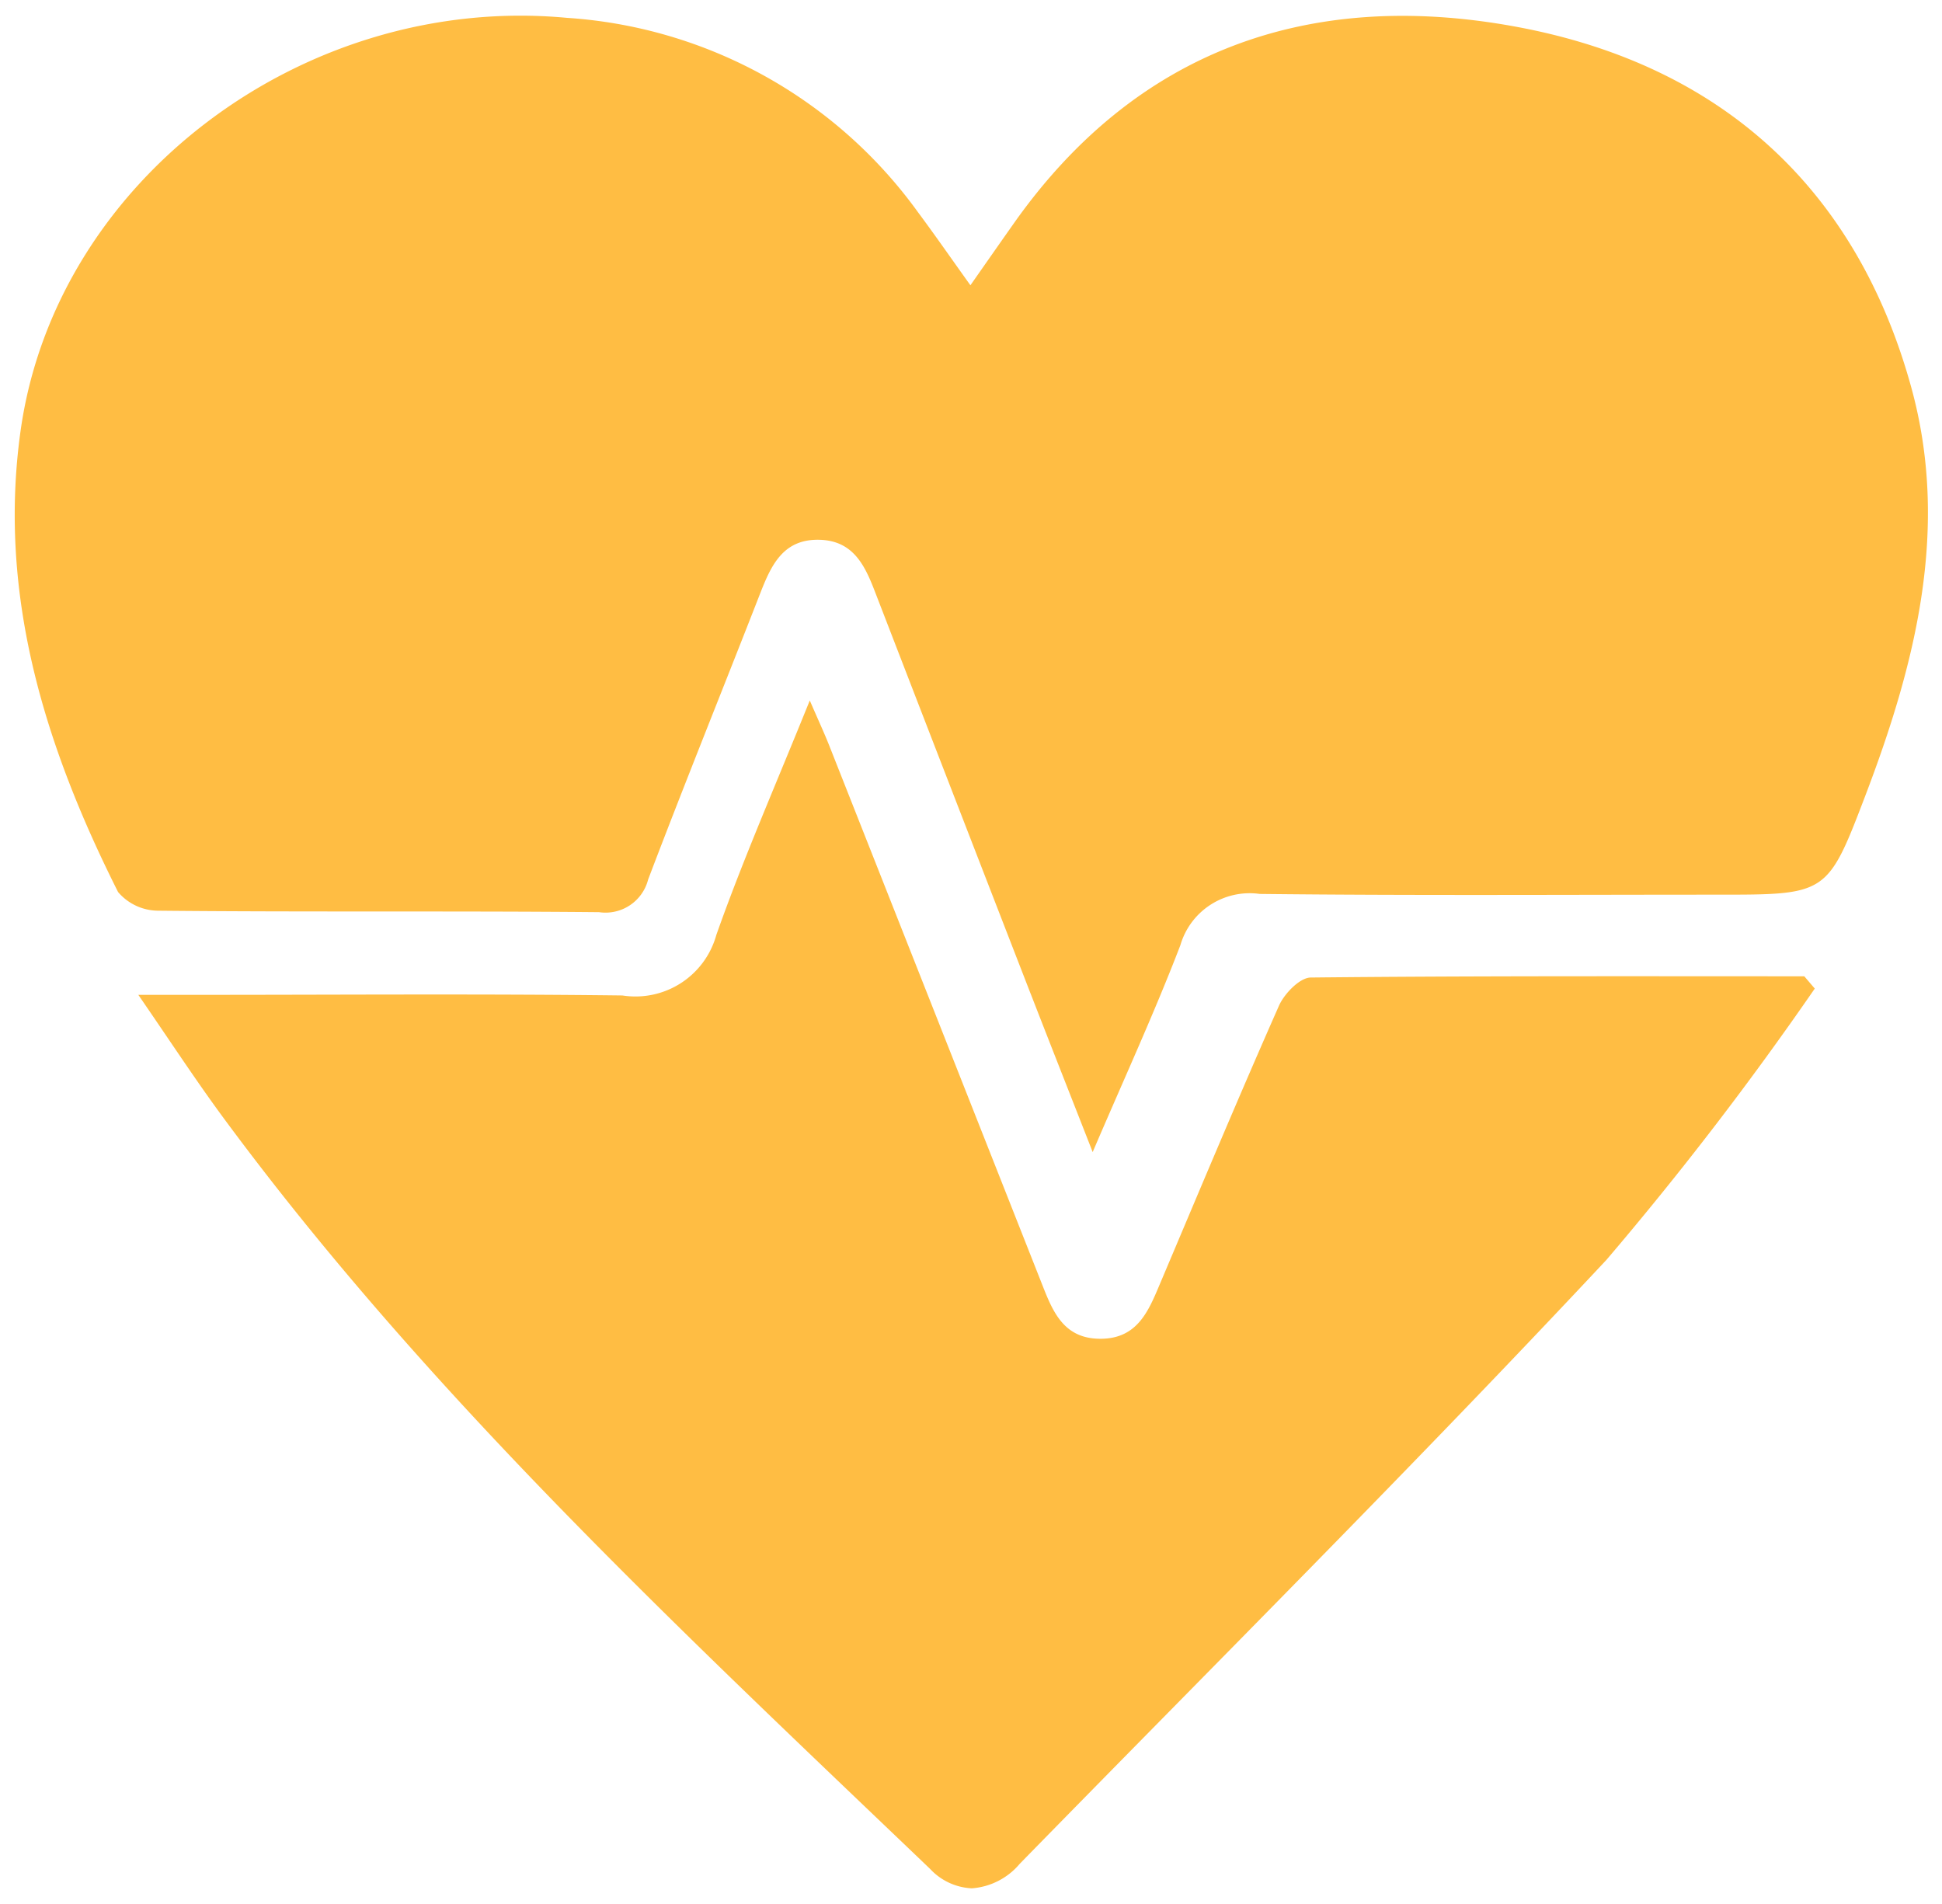
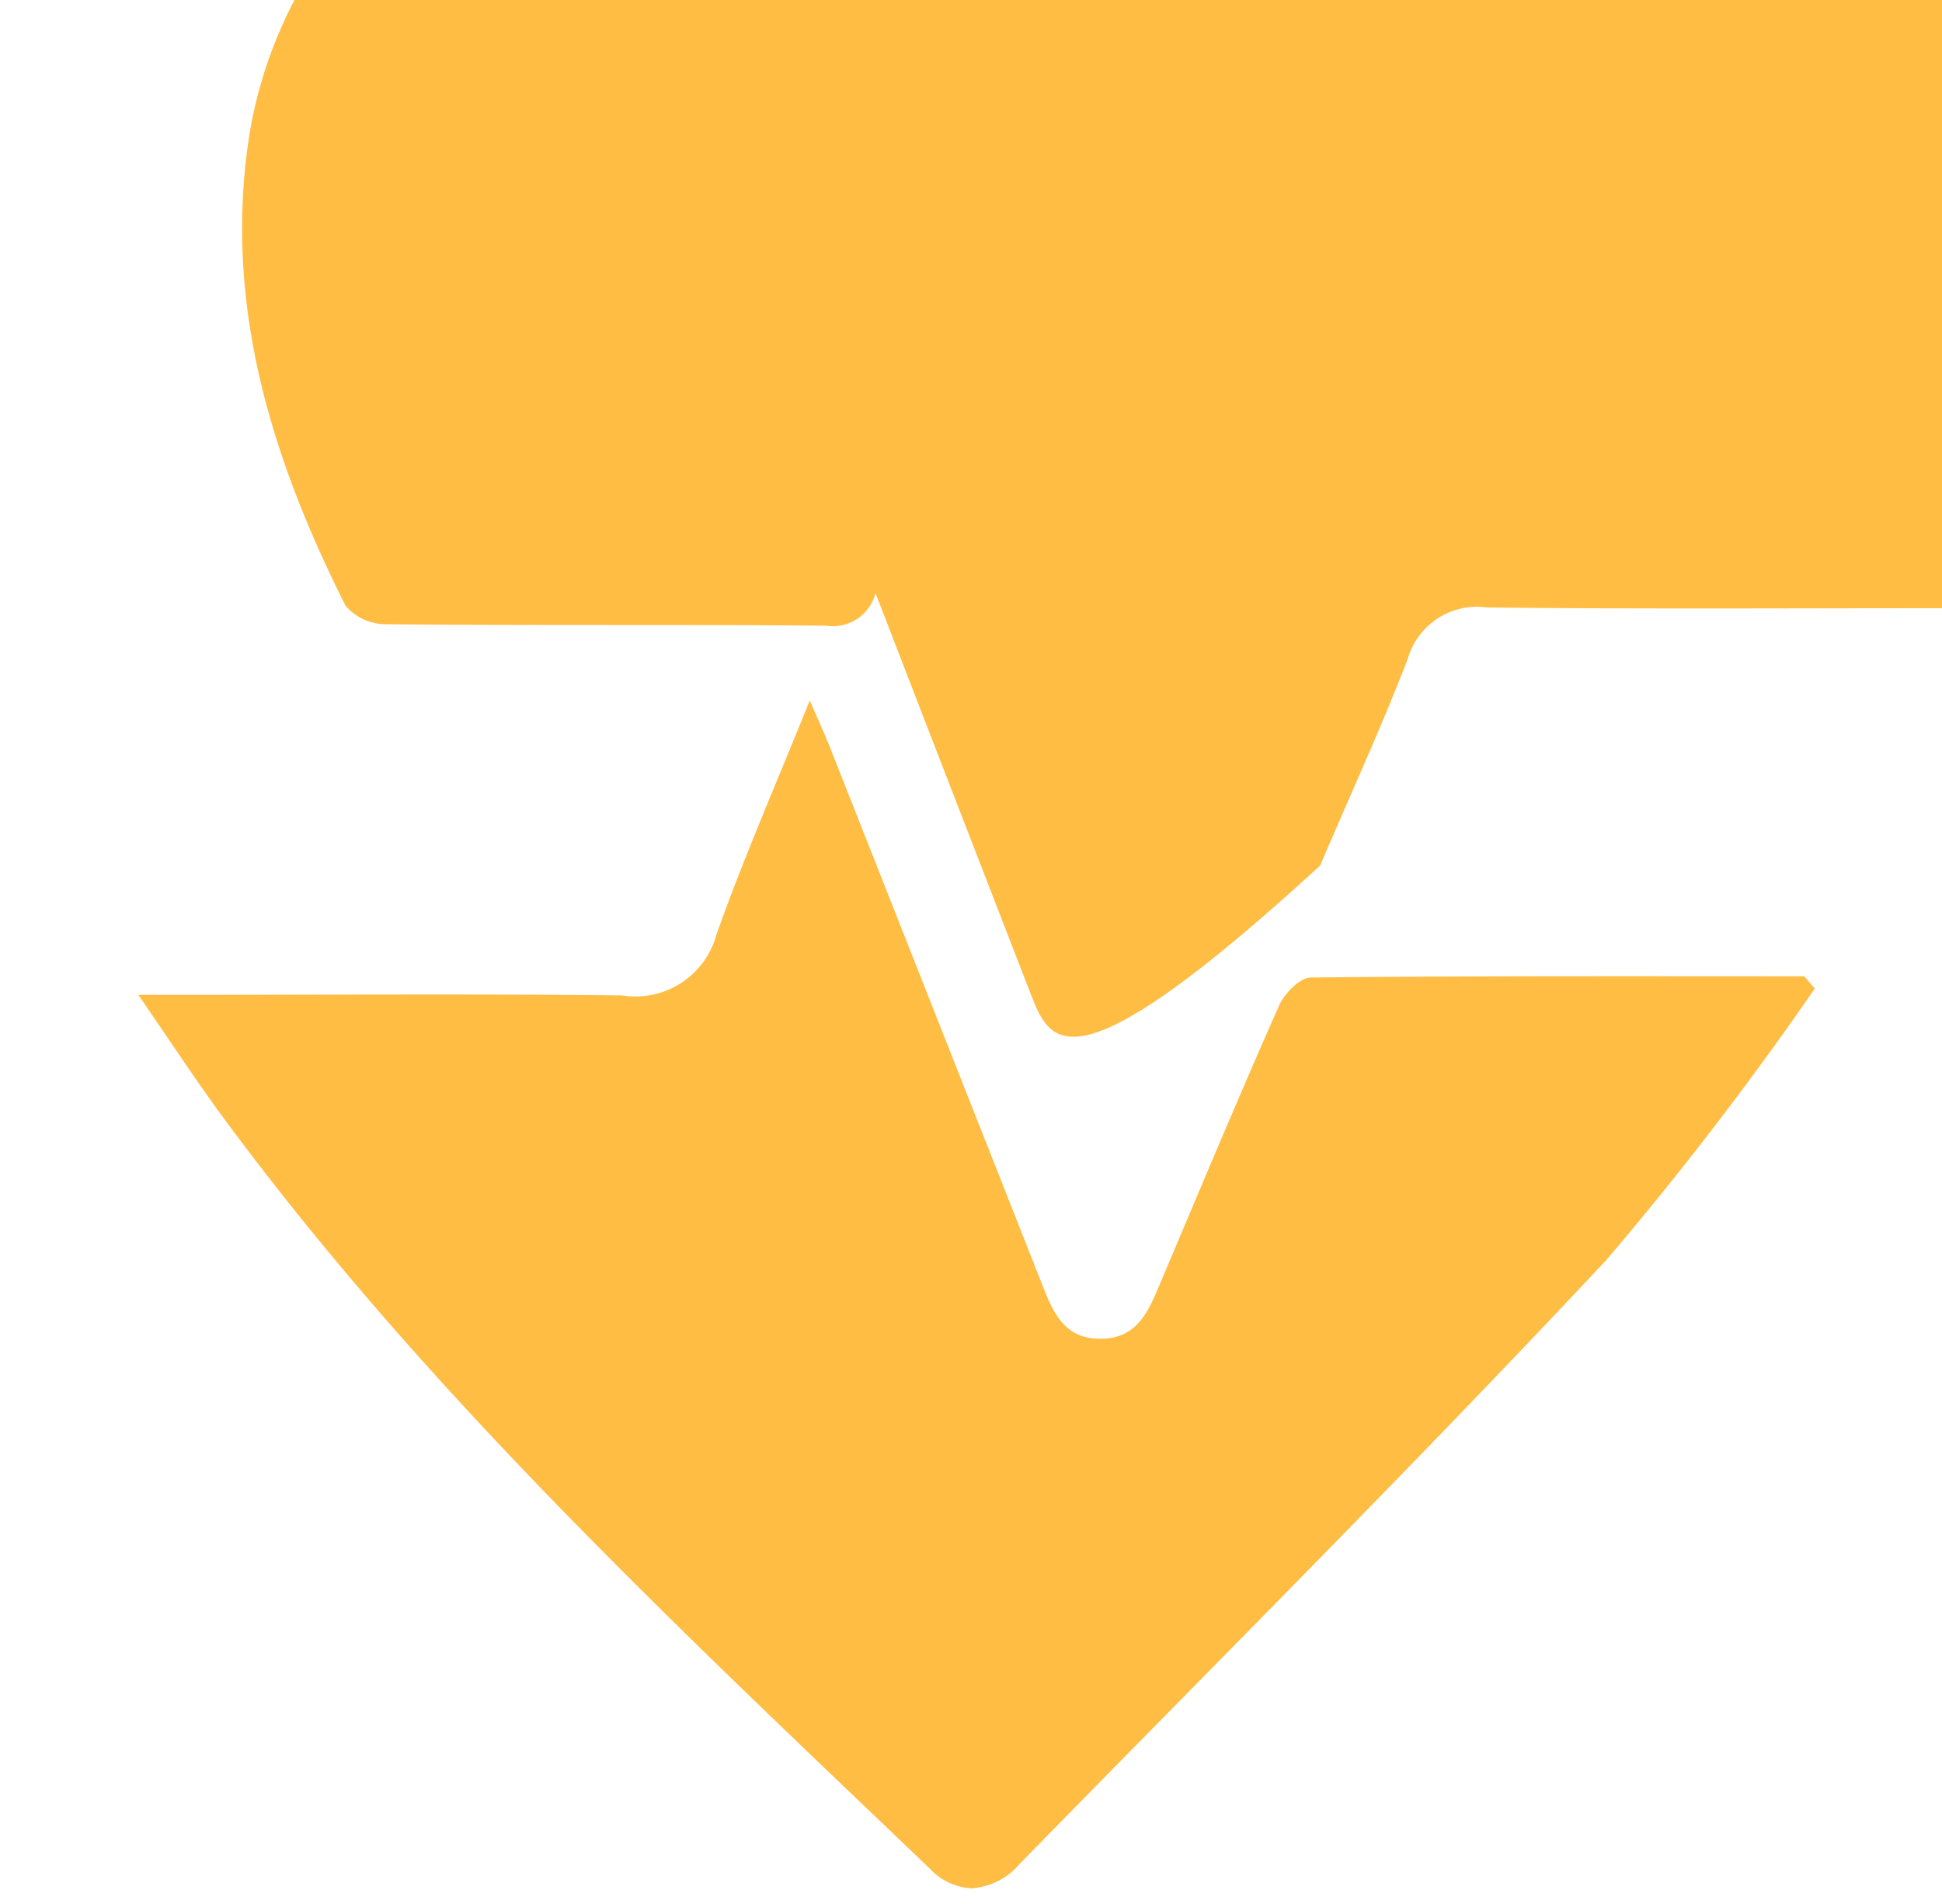
<svg xmlns="http://www.w3.org/2000/svg" width="63.346" height="62.099" viewBox="0 0 63.346 62.099">
-   <path id="Union_59" data-name="Union 59" d="M15822.86,3716.454c-8.109-7.76-16.339-15.42-23-24.429-.919-1.241-1.763-2.535-2.829-4.083h1.87c4.641,0,9.28-.036,13.92.02a2.738,2.738,0,0,0,3.064-1.974c.871-2.467,1.93-4.875,3.048-7.648.295.68.478,1.074.637,1.476q3.463,8.763,6.925,17.529c.354.9.7,1.815,1.918,1.815s1.575-.923,1.949-1.807c1.281-3.024,2.547-6.053,3.876-9.057.172-.39.677-.915,1.035-.919,5.368-.056,10.736-.04,16.1-.04l.342.4a109.128,109.128,0,0,1-6.8,8.854c-6.247,6.677-12.733,13.148-19.133,19.694a2.255,2.255,0,0,1-1.562.8A1.978,1.978,0,0,1,15822.86,3716.454Zm3.279-28.544q-2.537-6.536-5.062-13.072c-.331-.864-.7-1.707-1.819-1.739-1.205-.036-1.591.852-1.945,1.755-1.214,3.112-2.468,6.208-3.653,9.328a1.435,1.435,0,0,1-1.6,1.063c-4.791-.044-9.582,0-14.373-.048a1.729,1.729,0,0,1-1.317-.609c-2.38-4.739-3.924-9.666-3.184-15.014,1.134-8.217,9.271-14.3,17.823-13.5a15.351,15.351,0,0,1,11.453,6.339c.557.748,1.086,1.512,1.711,2.384.518-.74.971-1.389,1.429-2.038,3.976-5.619,9.61-7.636,16.343-6.4s11.123,5.308,12.905,11.723c1.285,4.612.159,9.057-1.5,13.4-1.222,3.2-1.25,3.192-4.815,3.192-4.974,0-9.952.032-14.926-.024a2.353,2.353,0,0,0-2.587,1.671c-.844,2.2-1.831,4.341-2.861,6.749C15827.429,3691.2,15826.78,3689.557,15826.14,3687.91Z" transform="translate(-15792.519 -3655.492)" fill="#ffbd43" stroke="rgba(0,0,0,0)" stroke-width="1" />
+   <path id="Union_59" data-name="Union 59" d="M15822.86,3716.454c-8.109-7.76-16.339-15.42-23-24.429-.919-1.241-1.763-2.535-2.829-4.083h1.87c4.641,0,9.28-.036,13.92.02a2.738,2.738,0,0,0,3.064-1.974c.871-2.467,1.93-4.875,3.048-7.648.295.68.478,1.074.637,1.476q3.463,8.763,6.925,17.529c.354.9.7,1.815,1.918,1.815s1.575-.923,1.949-1.807c1.281-3.024,2.547-6.053,3.876-9.057.172-.39.677-.915,1.035-.919,5.368-.056,10.736-.04,16.1-.04l.342.4a109.128,109.128,0,0,1-6.8,8.854c-6.247,6.677-12.733,13.148-19.133,19.694a2.255,2.255,0,0,1-1.562.8A1.978,1.978,0,0,1,15822.86,3716.454Zm3.279-28.544q-2.537-6.536-5.062-13.072a1.435,1.435,0,0,1-1.6,1.063c-4.791-.044-9.582,0-14.373-.048a1.729,1.729,0,0,1-1.317-.609c-2.38-4.739-3.924-9.666-3.184-15.014,1.134-8.217,9.271-14.3,17.823-13.5a15.351,15.351,0,0,1,11.453,6.339c.557.748,1.086,1.512,1.711,2.384.518-.74.971-1.389,1.429-2.038,3.976-5.619,9.61-7.636,16.343-6.4s11.123,5.308,12.905,11.723c1.285,4.612.159,9.057-1.5,13.4-1.222,3.2-1.25,3.192-4.815,3.192-4.974,0-9.952.032-14.926-.024a2.353,2.353,0,0,0-2.587,1.671c-.844,2.2-1.831,4.341-2.861,6.749C15827.429,3691.2,15826.78,3689.557,15826.14,3687.91Z" transform="translate(-15792.519 -3655.492)" fill="#ffbd43" stroke="rgba(0,0,0,0)" stroke-width="1" />
</svg>